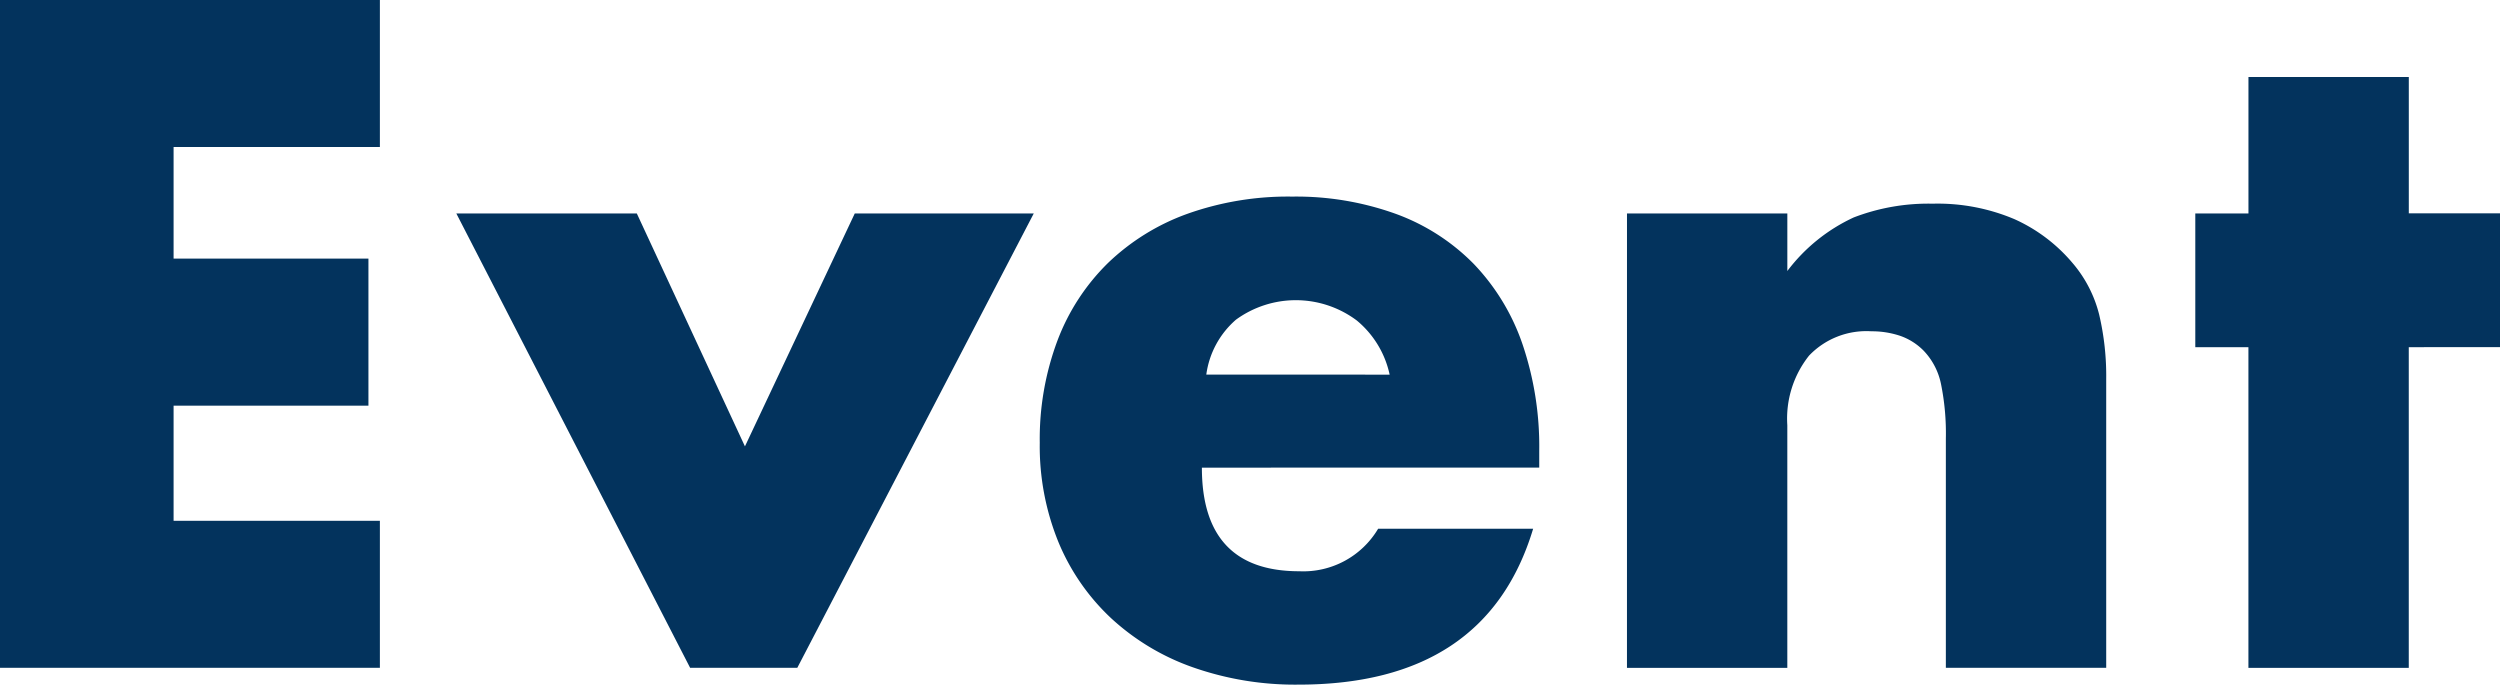
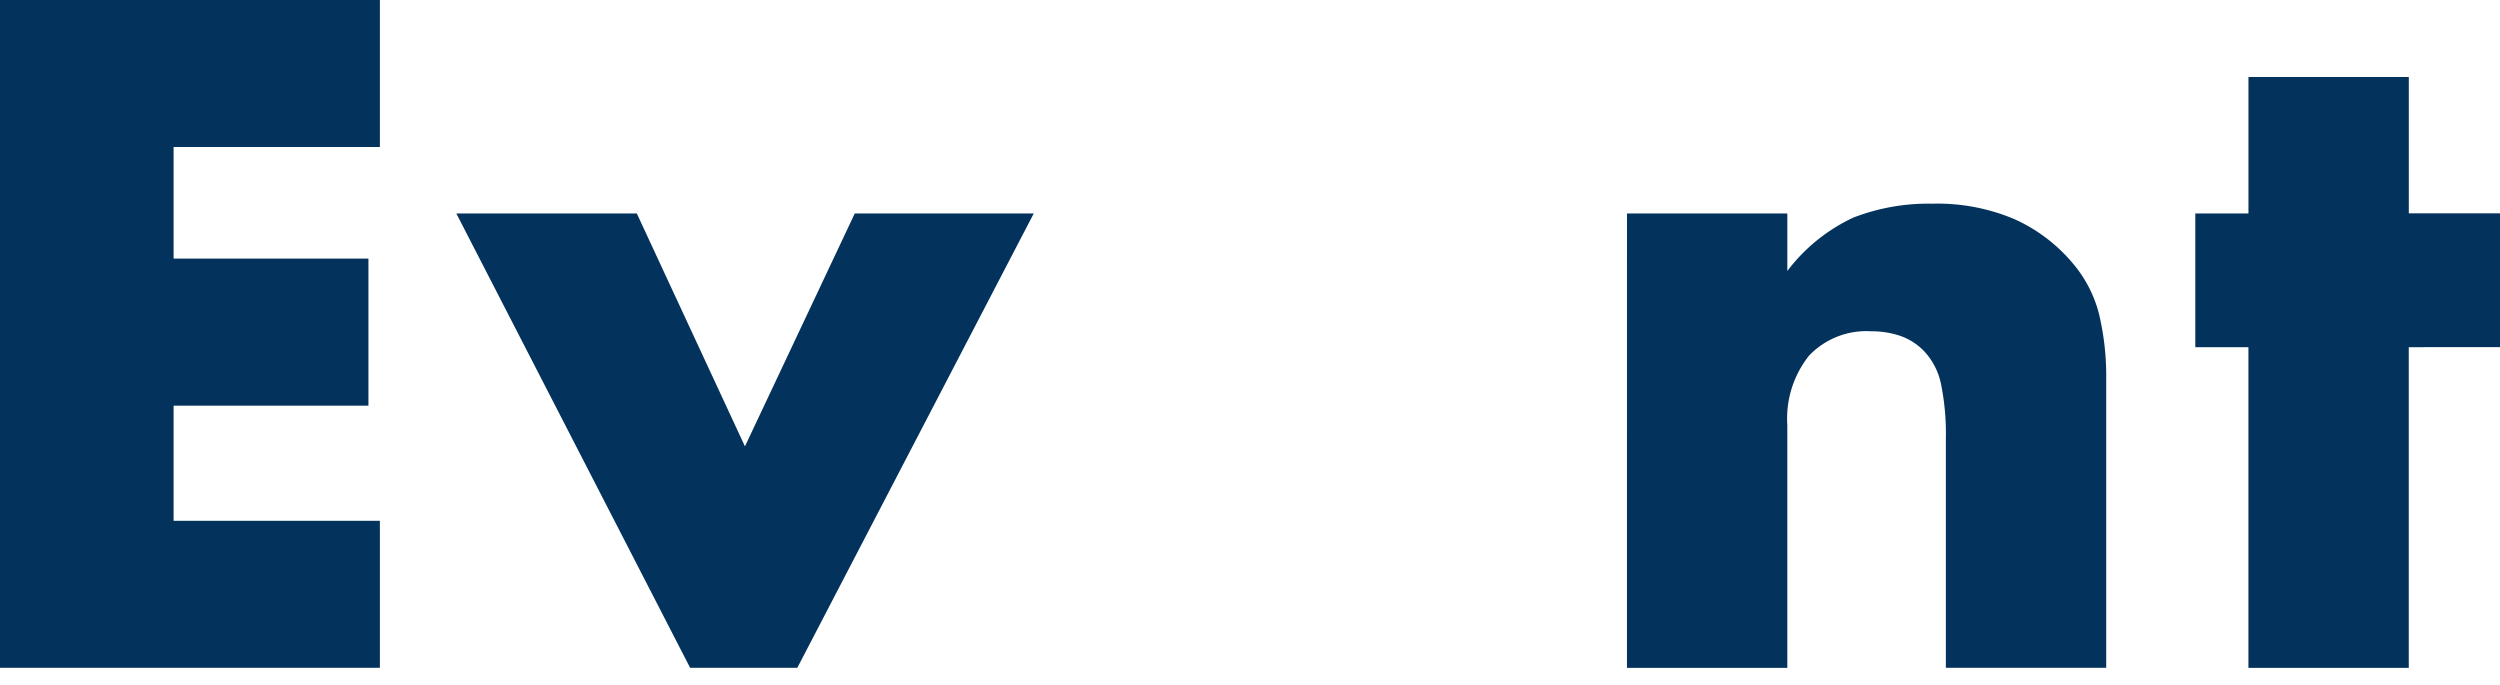
<svg xmlns="http://www.w3.org/2000/svg" id="グループ_27548" data-name="グループ 27548" width="134.081" height="36.719" viewBox="0 0 134.081 36.719">
  <path id="パス_46150" data-name="パス 46150" d="M137.5,2036.358H126.436v5.986h10.45v7.885h-10.45v6.175H137.5v7.885H117.126v-35.816H137.5Z" transform="translate(-117.126 -2028.473)" fill="#03335d" />
  <path id="パス_46151" data-name="パス 46151" d="M170.214,2048.781l5.8,12.493,5.891-12.493h9.6l-12.683,24.369h-5.748l-12.54-24.369Z" transform="translate(-136.061 -2037.334)" fill="#03335d" />
-   <path id="パス_46152" data-name="パス 46152" d="M224.751,2061.717q0,5.558,5.225,5.557a4.667,4.667,0,0,0,4.228-2.281h8.313q-2.518,8.362-12.588,8.361a16.54,16.54,0,0,1-5.653-.926,12.612,12.612,0,0,1-4.394-2.637,11.728,11.728,0,0,1-2.826-4.085,13.614,13.614,0,0,1-1-5.321,15.052,15.052,0,0,1,.95-5.486,11.53,11.53,0,0,1,2.707-4.156,12,12,0,0,1,4.252-2.637,16.093,16.093,0,0,1,5.629-.926,15.752,15.752,0,0,1,5.557.926,11.263,11.263,0,0,1,4.18,2.684,11.668,11.668,0,0,1,2.613,4.3,17.054,17.054,0,0,1,.9,5.724v.9Zm10.07-4.988a5.176,5.176,0,0,0-1.757-2.9,5.451,5.451,0,0,0-6.484-.048,4.728,4.728,0,0,0-1.592,2.945Z" transform="translate(-160.291 -2036.636)" fill="#03335d" />
  <path id="パス_46153" data-name="パス 46153" d="M271.927,2048.376h8.6v3.088a9.4,9.4,0,0,1,3.563-2.874,11.149,11.149,0,0,1,4.228-.737,10.566,10.566,0,0,1,4.394.832,8.771,8.771,0,0,1,3.112,2.351,6.776,6.776,0,0,1,1.425,2.755,14.377,14.377,0,0,1,.38,3.468v15.486h-8.6v-12.3a13.293,13.293,0,0,0-.261-2.922,3.627,3.627,0,0,0-.926-1.781,3.277,3.277,0,0,0-1.283-.808,4.786,4.786,0,0,0-1.52-.237,4.249,4.249,0,0,0-3.349,1.307,5.423,5.423,0,0,0-1.164,3.729v13.016h-8.6Z" transform="translate(-184.668 -2036.929)" fill="#03335d" />
  <path id="パス_46154" data-name="パス 46154" d="M337.449,2050.292v17.2h-8.6v-17.2H326v-7.173h2.851V2035.8h8.6v7.315h4.892v7.173Z" transform="translate(-208.261 -2031.672)" fill="#03335d" />
</svg>